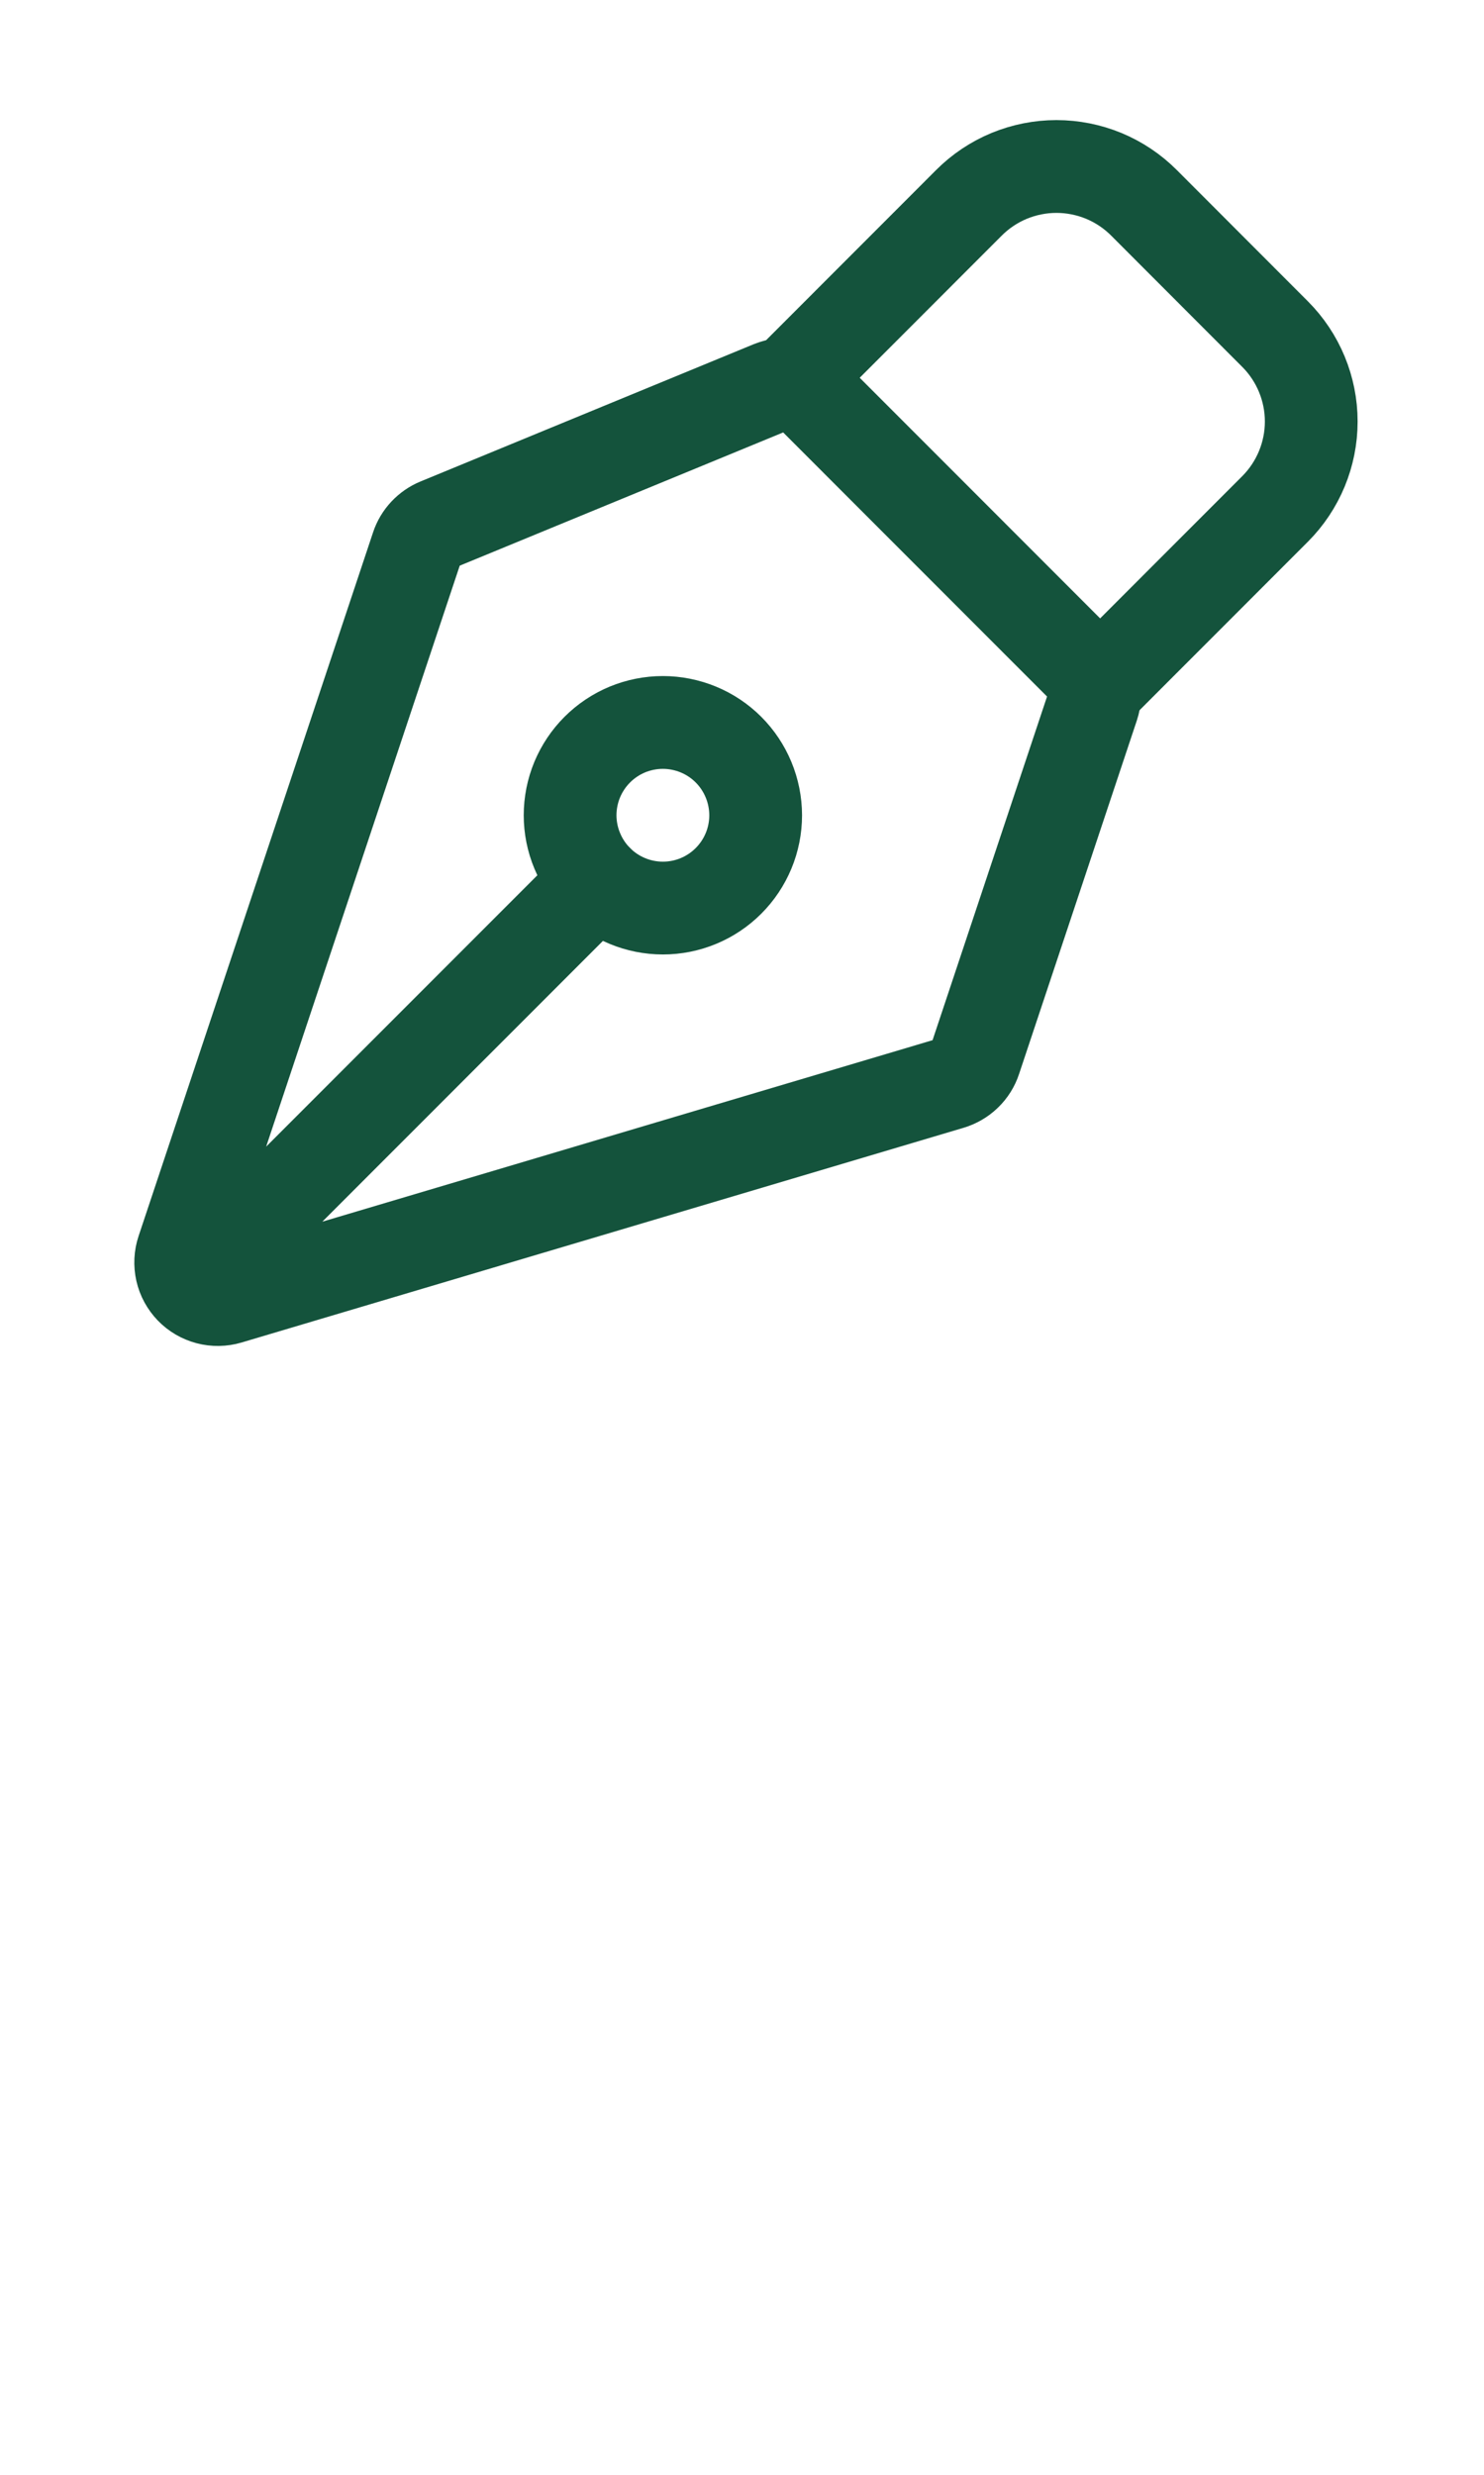
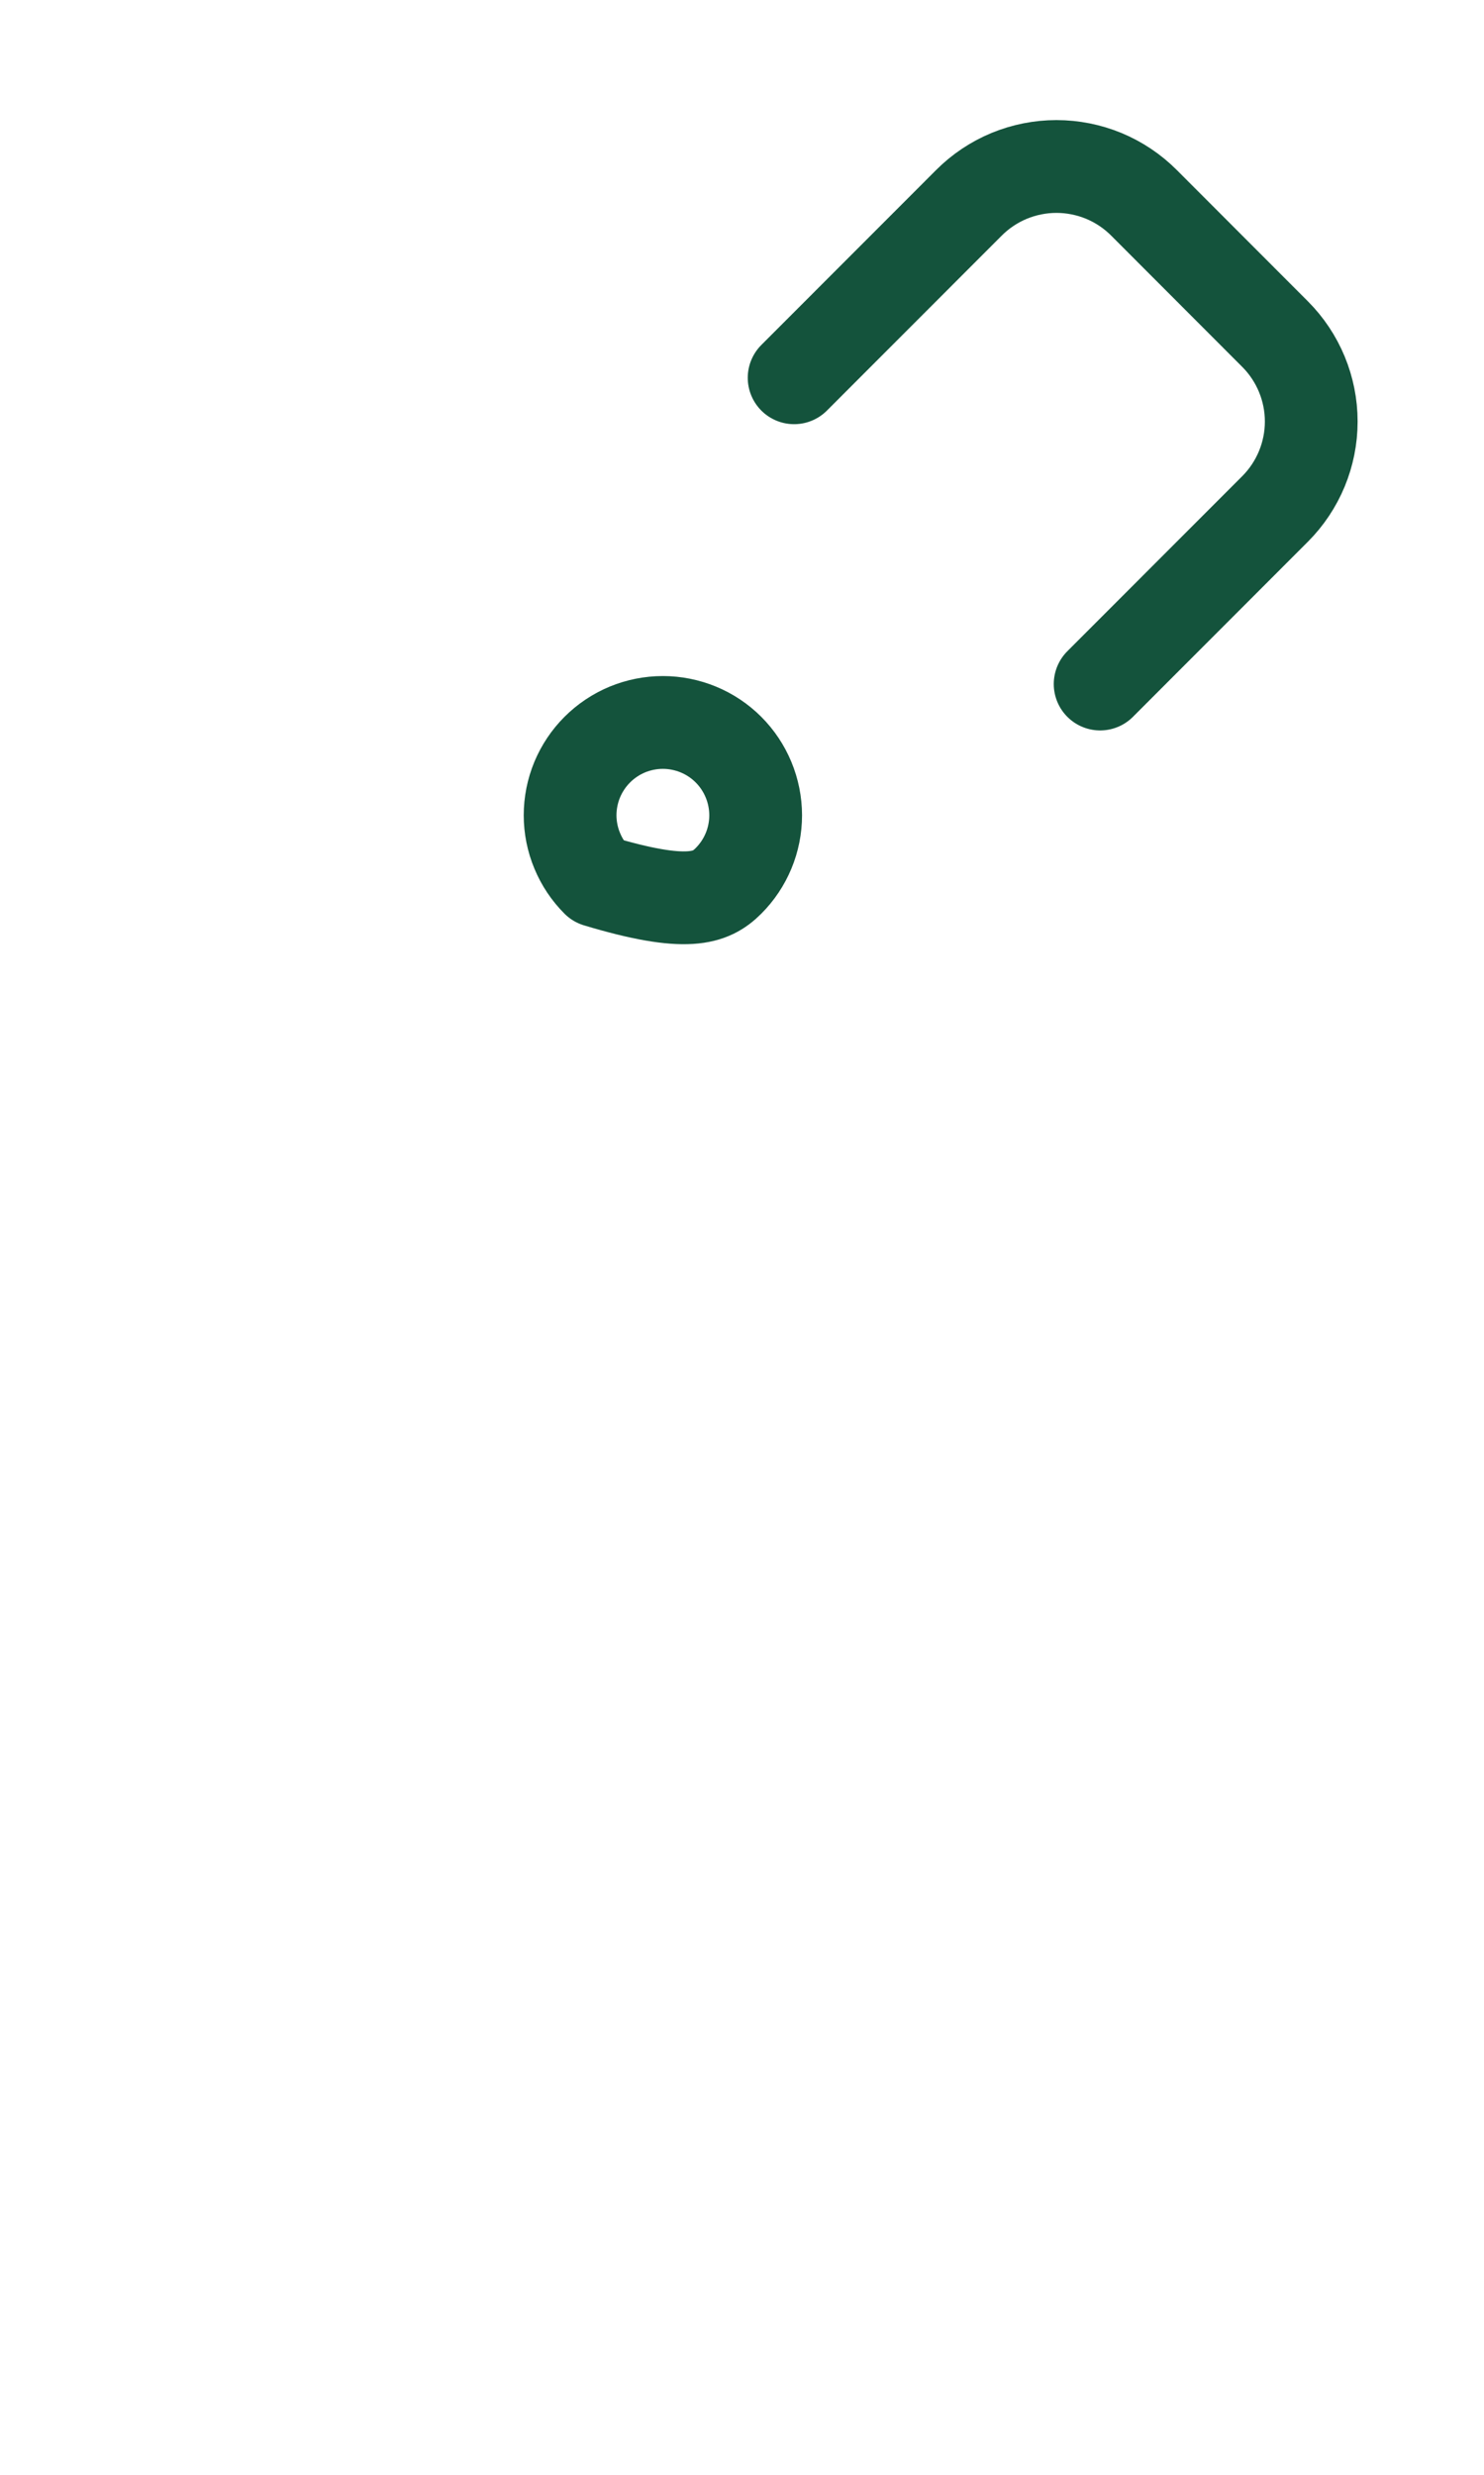
<svg xmlns="http://www.w3.org/2000/svg" width="24" height="40" viewBox="0 0 24 40" fill="none">
-   <path d="M3.296 20.602L9.66 14.238M17.674 11.408L15.769 17.123C15.739 17.215 15.687 17.298 15.617 17.365C15.548 17.432 15.463 17.481 15.371 17.509L3.693 20.98C3.588 21.011 3.476 21.013 3.37 20.985C3.264 20.957 3.167 20.901 3.091 20.822C3.015 20.743 2.961 20.645 2.937 20.538C2.913 20.431 2.918 20.319 2.953 20.215L6.745 8.841C6.772 8.759 6.817 8.684 6.875 8.622C6.934 8.559 7.005 8.509 7.085 8.476L12.472 6.258C12.582 6.213 12.702 6.201 12.818 6.224C12.934 6.247 13.041 6.304 13.125 6.388L17.529 10.793C17.608 10.872 17.663 10.971 17.689 11.08C17.715 11.188 17.709 11.302 17.674 11.408Z" stroke="#14533C" stroke-width="1.5" stroke-linecap="round" stroke-linejoin="round" />
-   <path d="M17.792 11.056L20.62 8.227C20.995 7.852 21.206 7.343 21.206 6.813C21.206 6.283 20.995 5.774 20.62 5.399L18.5 3.277C18.314 3.091 18.094 2.944 17.851 2.843C17.608 2.743 17.348 2.691 17.085 2.691C16.823 2.691 16.563 2.743 16.32 2.843C16.077 2.944 15.857 3.091 15.671 3.277L12.843 6.106M11.781 12.116C11.642 11.977 11.476 11.866 11.294 11.791C11.112 11.716 10.917 11.677 10.72 11.677C10.523 11.677 10.328 11.716 10.146 11.791C9.964 11.867 9.799 11.977 9.659 12.117C9.52 12.256 9.41 12.421 9.334 12.603C9.259 12.785 9.22 12.98 9.22 13.177C9.22 13.374 9.259 13.569 9.335 13.751C9.41 13.933 9.521 14.099 9.66 14.238C9.941 14.519 10.323 14.677 10.721 14.677C11.119 14.677 11.5 14.519 11.781 14.238C12.063 13.956 12.221 13.575 12.221 13.177C12.22 12.779 12.062 12.397 11.781 12.116Z" stroke="#14533C" stroke-width="1.5" stroke-linecap="round" stroke-linejoin="round" />
+   <path d="M17.792 11.056L20.62 8.227C20.995 7.852 21.206 7.343 21.206 6.813C21.206 6.283 20.995 5.774 20.62 5.399L18.5 3.277C18.314 3.091 18.094 2.944 17.851 2.843C17.608 2.743 17.348 2.691 17.085 2.691C16.823 2.691 16.563 2.743 16.32 2.843C16.077 2.944 15.857 3.091 15.671 3.277L12.843 6.106M11.781 12.116C11.642 11.977 11.476 11.866 11.294 11.791C11.112 11.716 10.917 11.677 10.72 11.677C10.523 11.677 10.328 11.716 10.146 11.791C9.964 11.867 9.799 11.977 9.659 12.117C9.52 12.256 9.41 12.421 9.334 12.603C9.259 12.785 9.22 12.98 9.22 13.177C9.22 13.374 9.259 13.569 9.335 13.751C9.41 13.933 9.521 14.099 9.66 14.238C11.119 14.677 11.5 14.519 11.781 14.238C12.063 13.956 12.221 13.575 12.221 13.177C12.22 12.779 12.062 12.397 11.781 12.116Z" stroke="#14533C" stroke-width="1.5" stroke-linecap="round" stroke-linejoin="round" />
</svg>